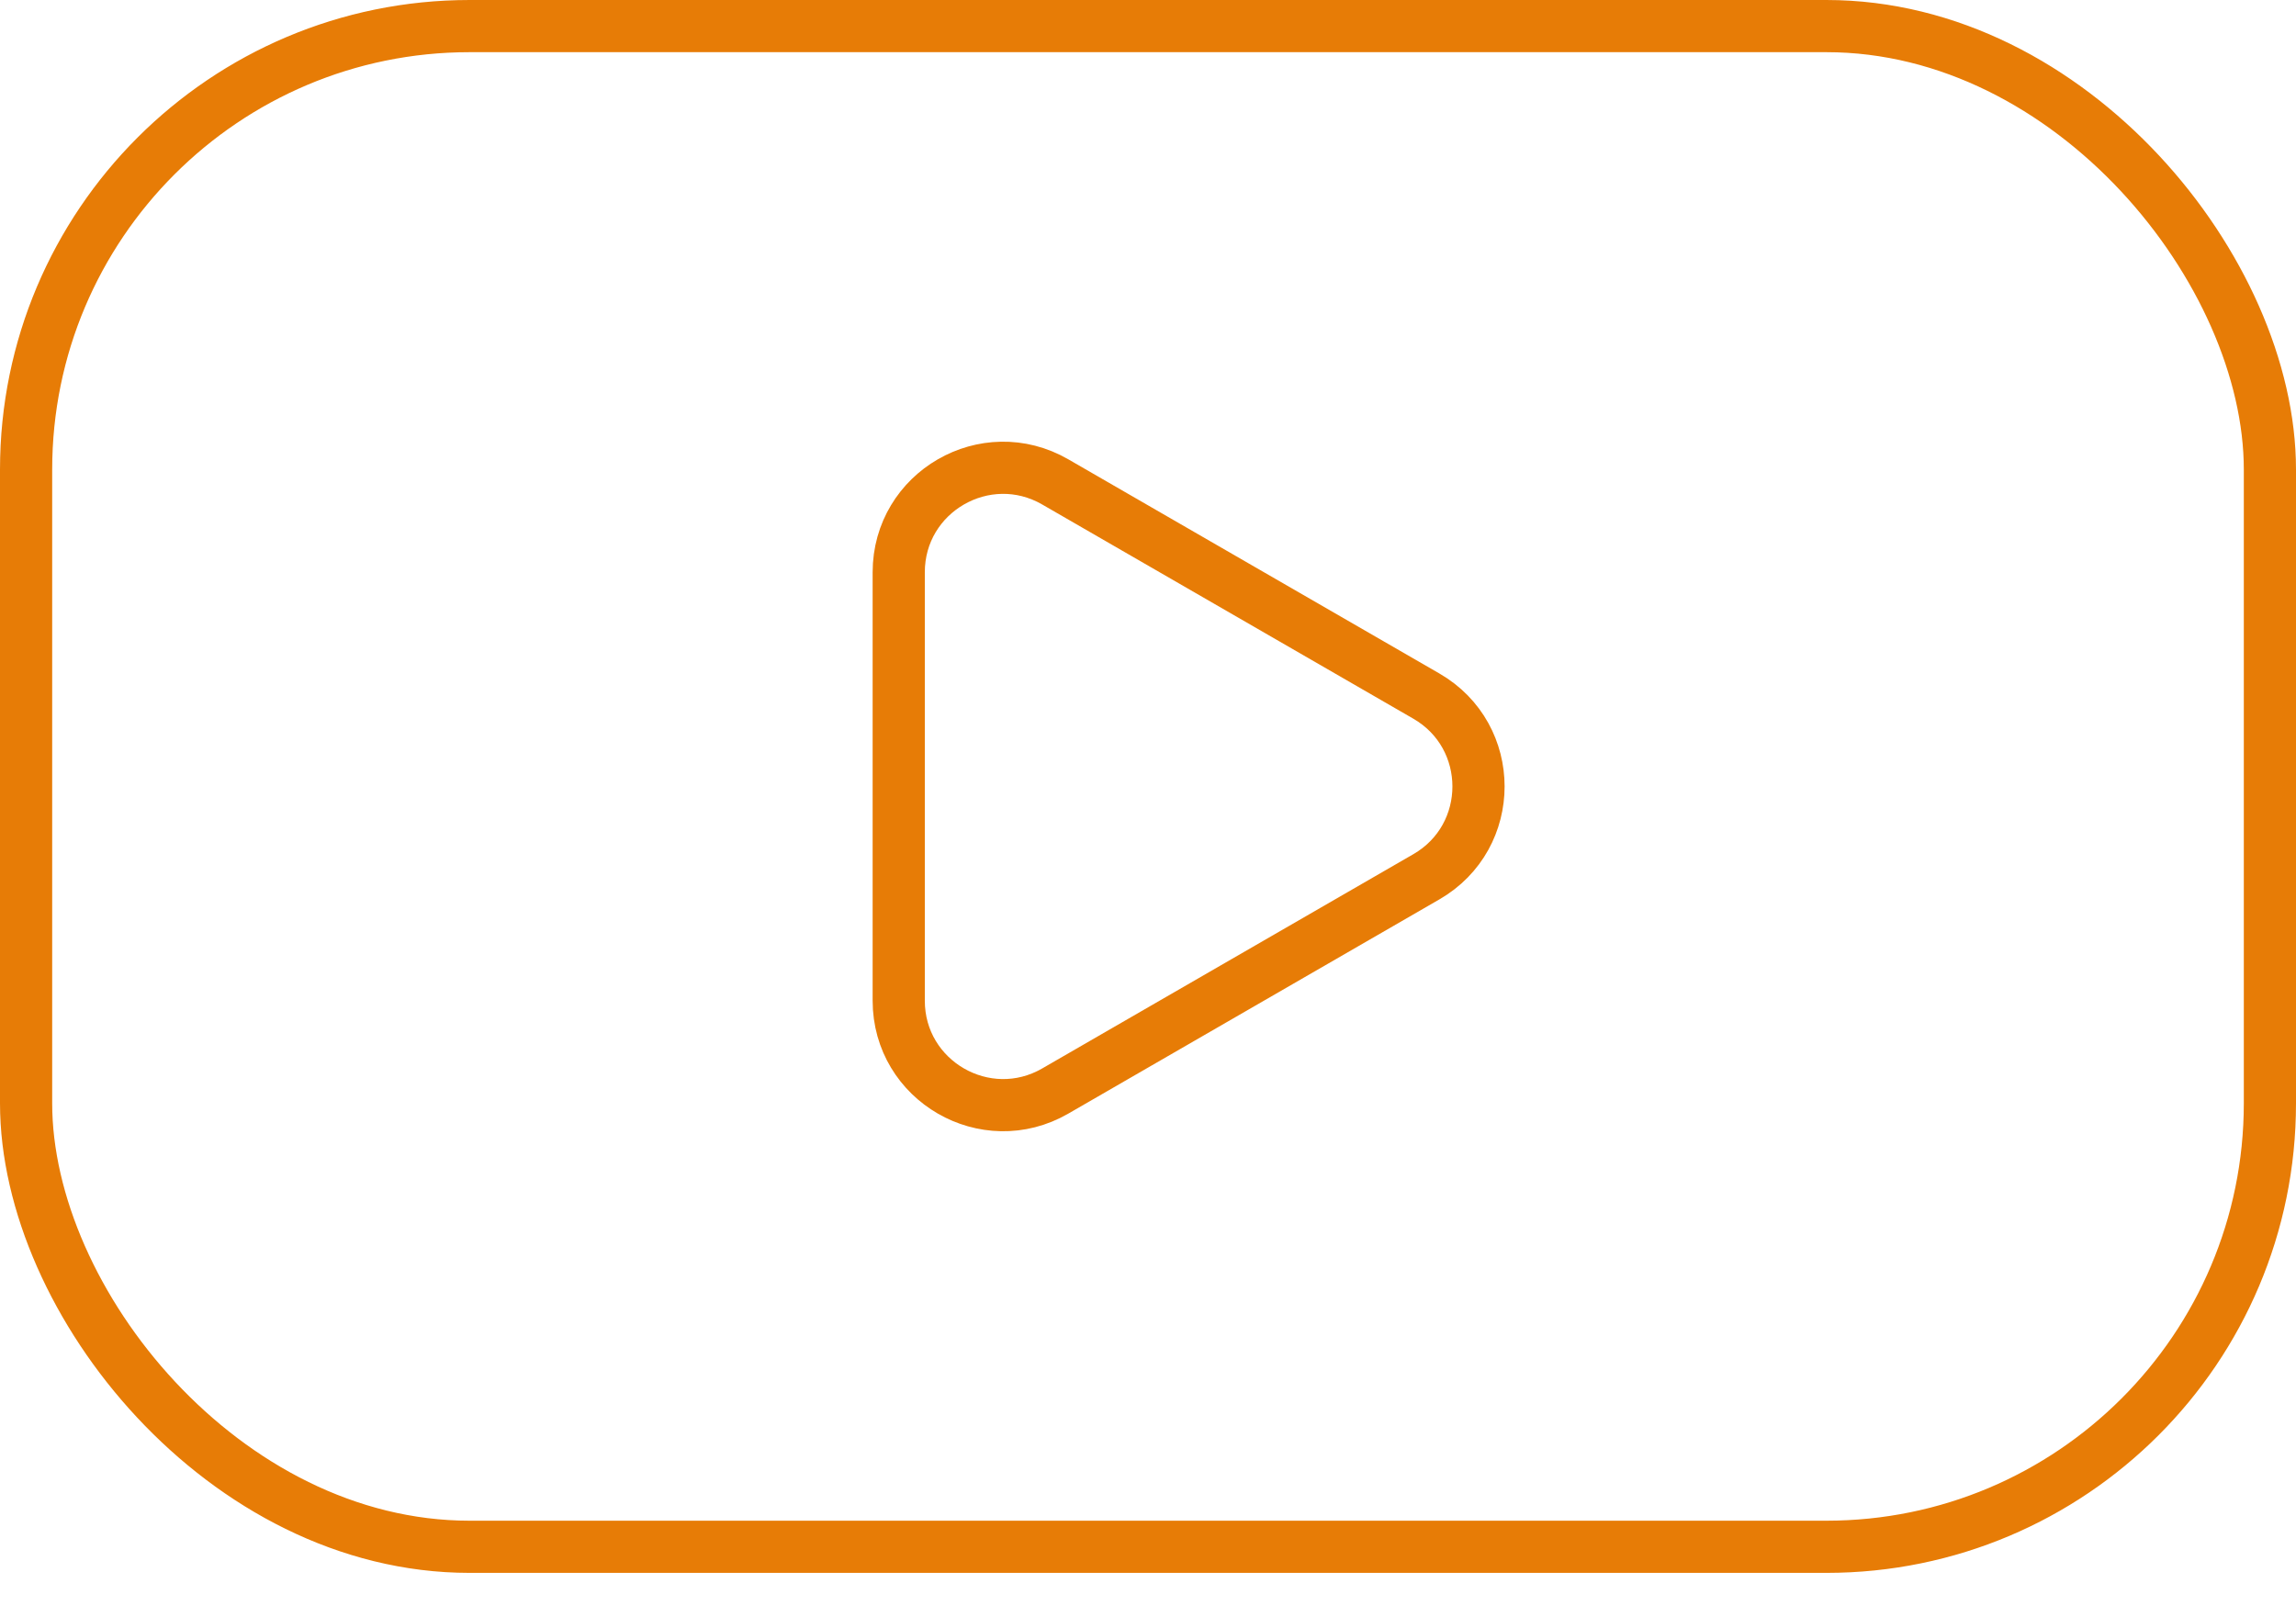
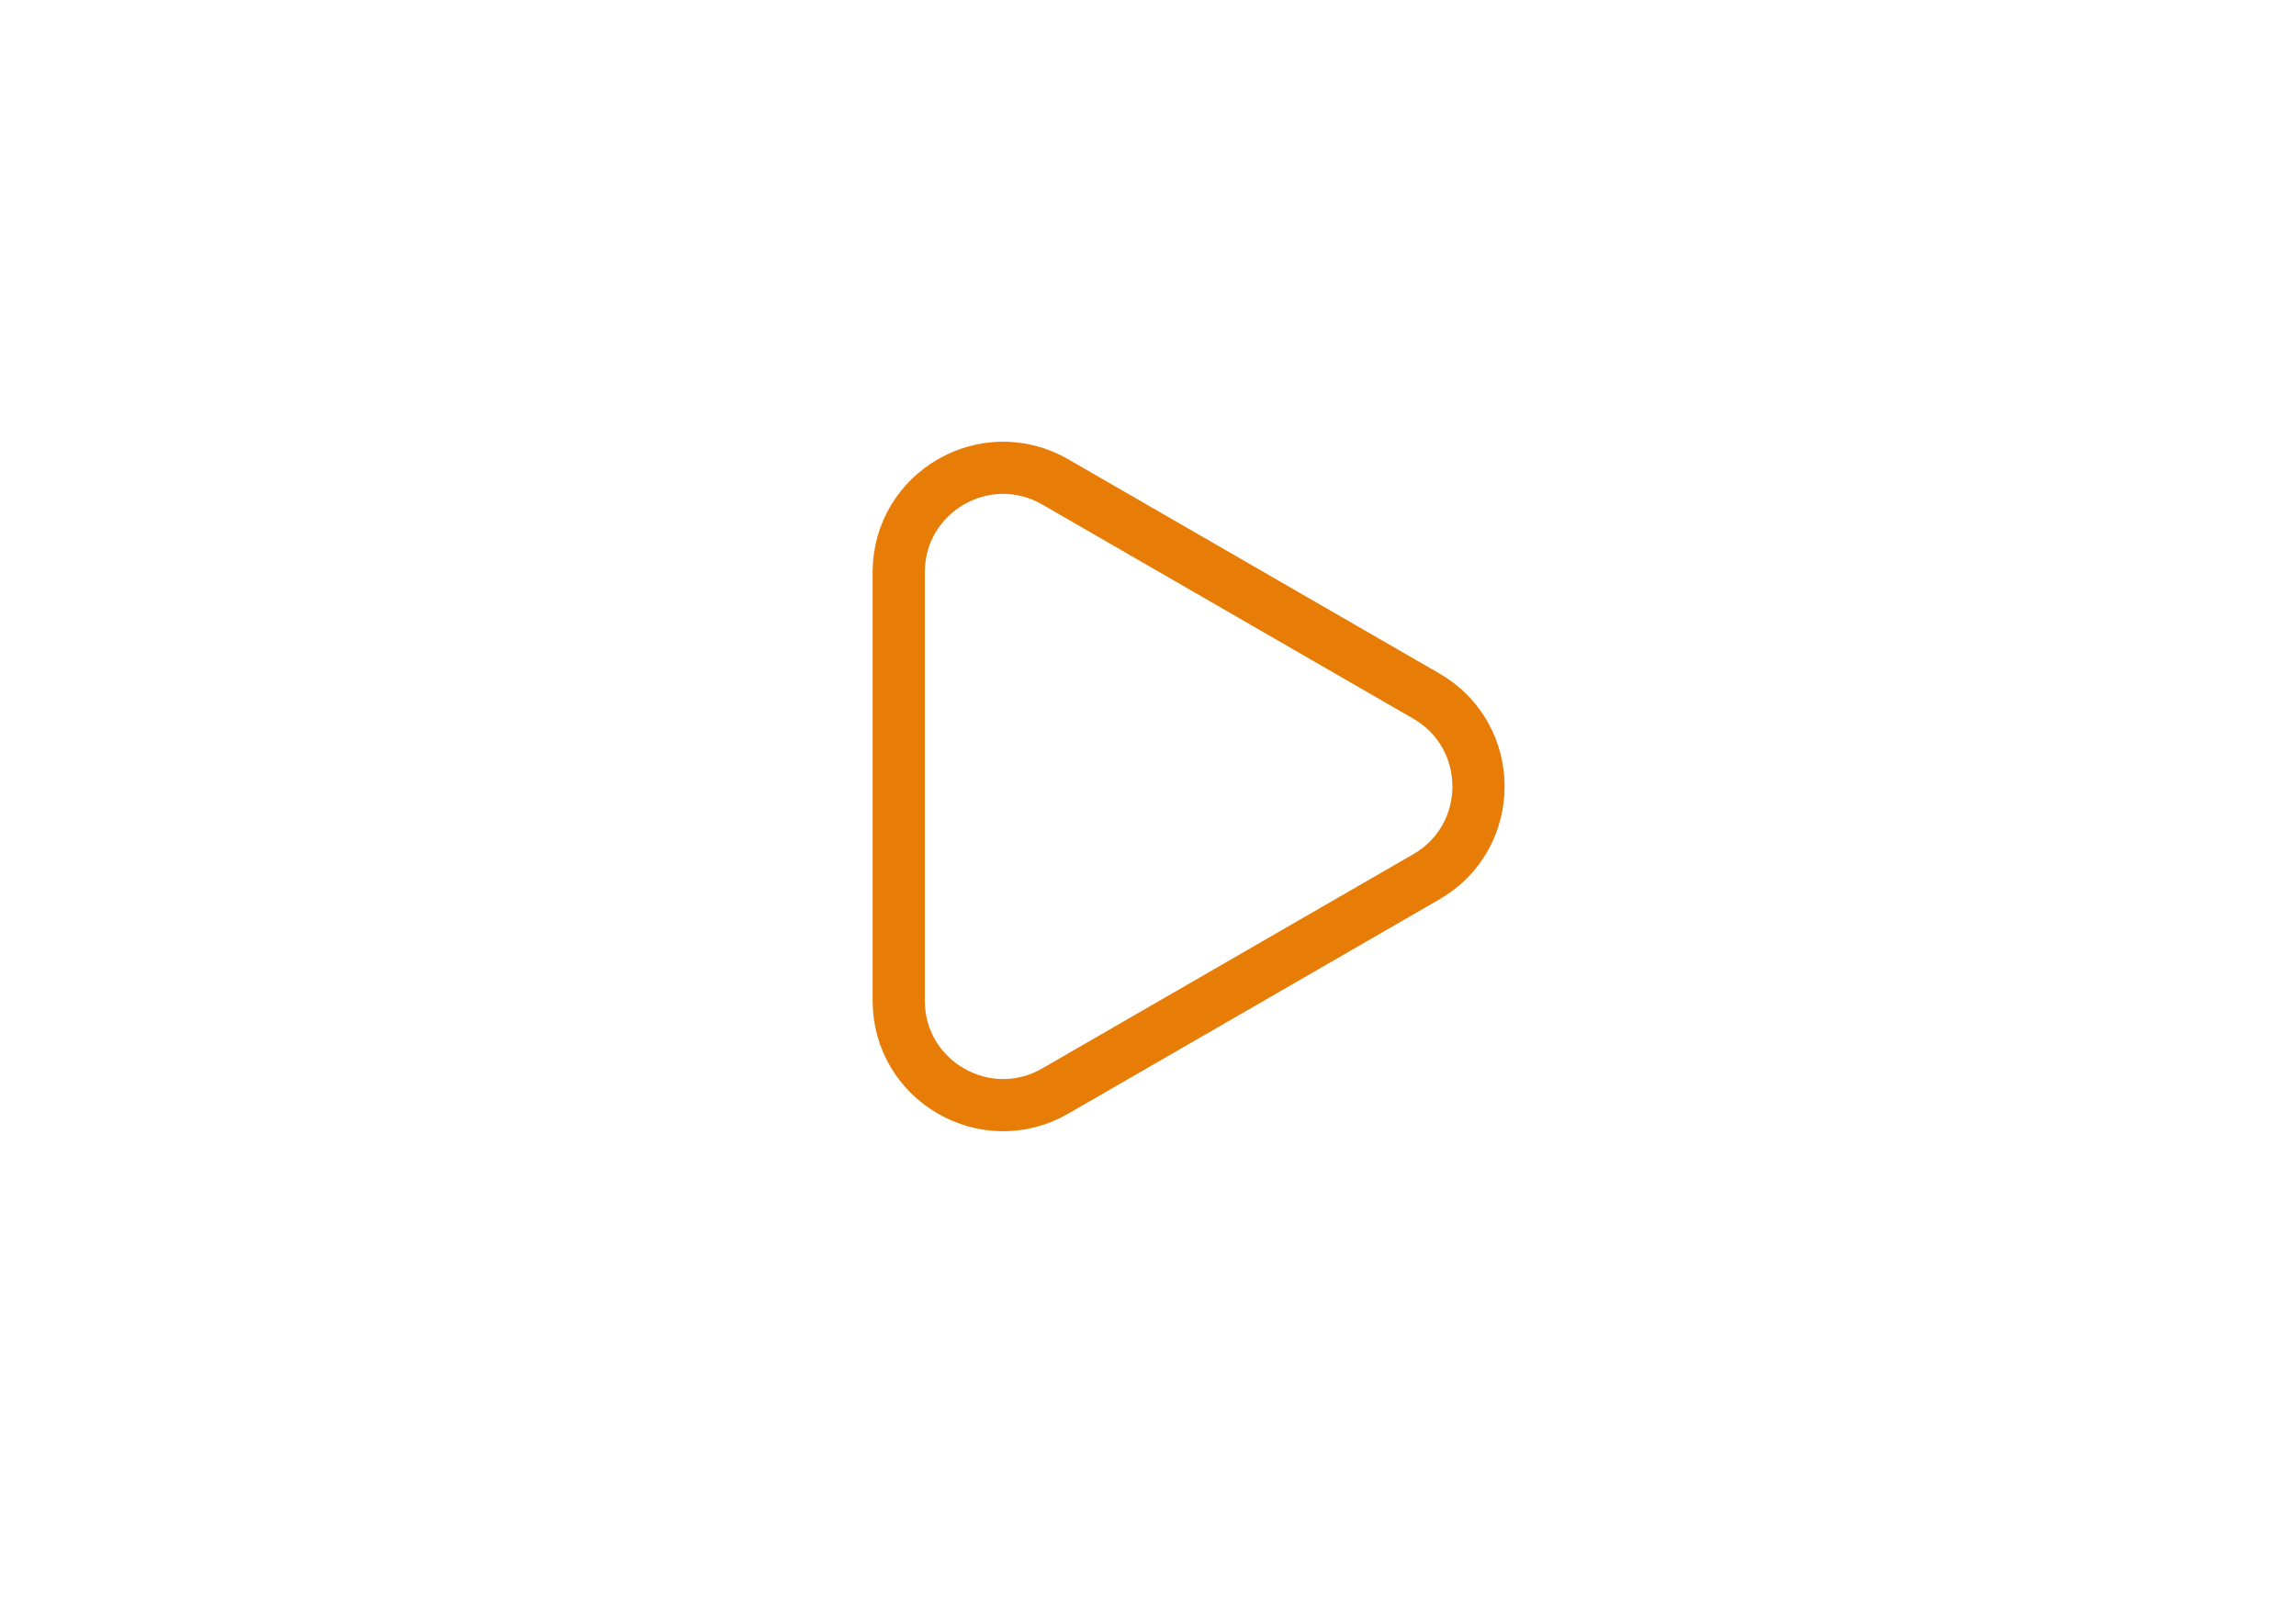
<svg xmlns="http://www.w3.org/2000/svg" width="44" height="31" viewBox="0 0 44 31" fill="none">
-   <rect x="0.5" y="0.5" width="43" height="29.148" rx="8.5" stroke="#E77C06" />
  <path d="M20.223 20.912L27.334 16.806C28.667 16.037 28.667 14.112 27.334 13.342L20.223 9.237C18.889 8.467 17.223 9.429 17.223 10.969L17.223 19.18C17.223 20.719 18.889 21.682 20.223 20.912Z" stroke="#E77C06" />
</svg>